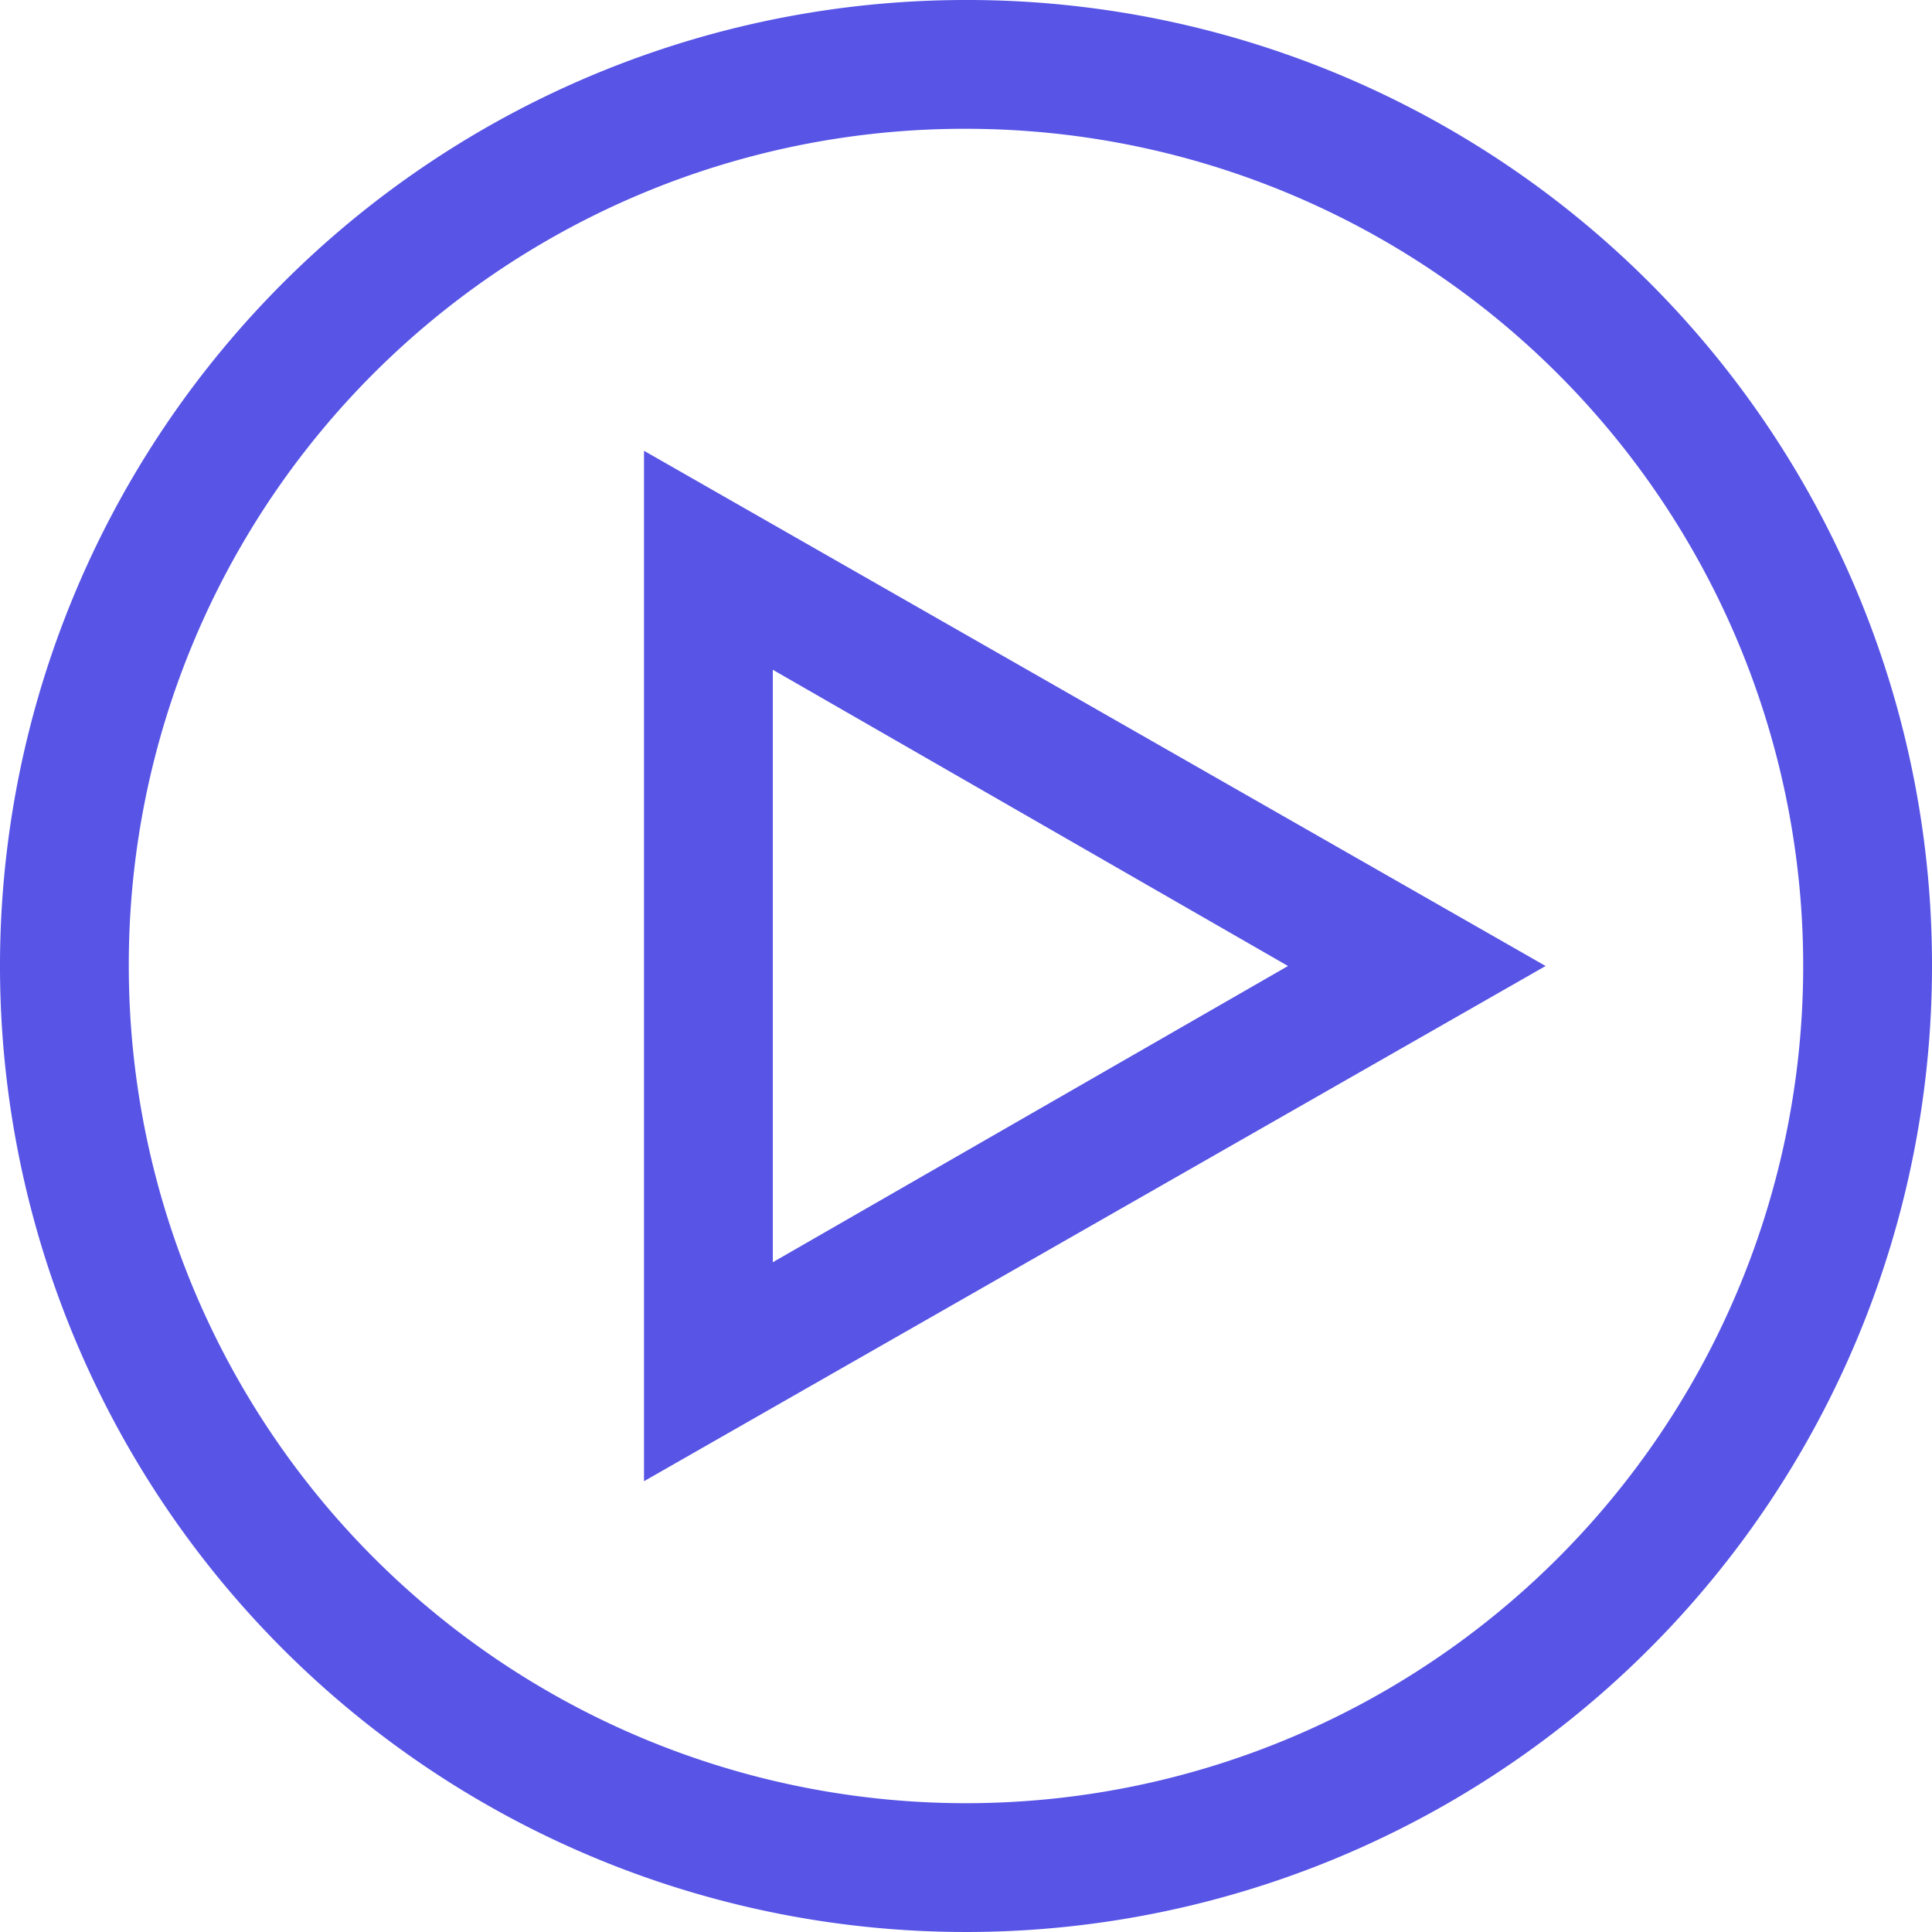
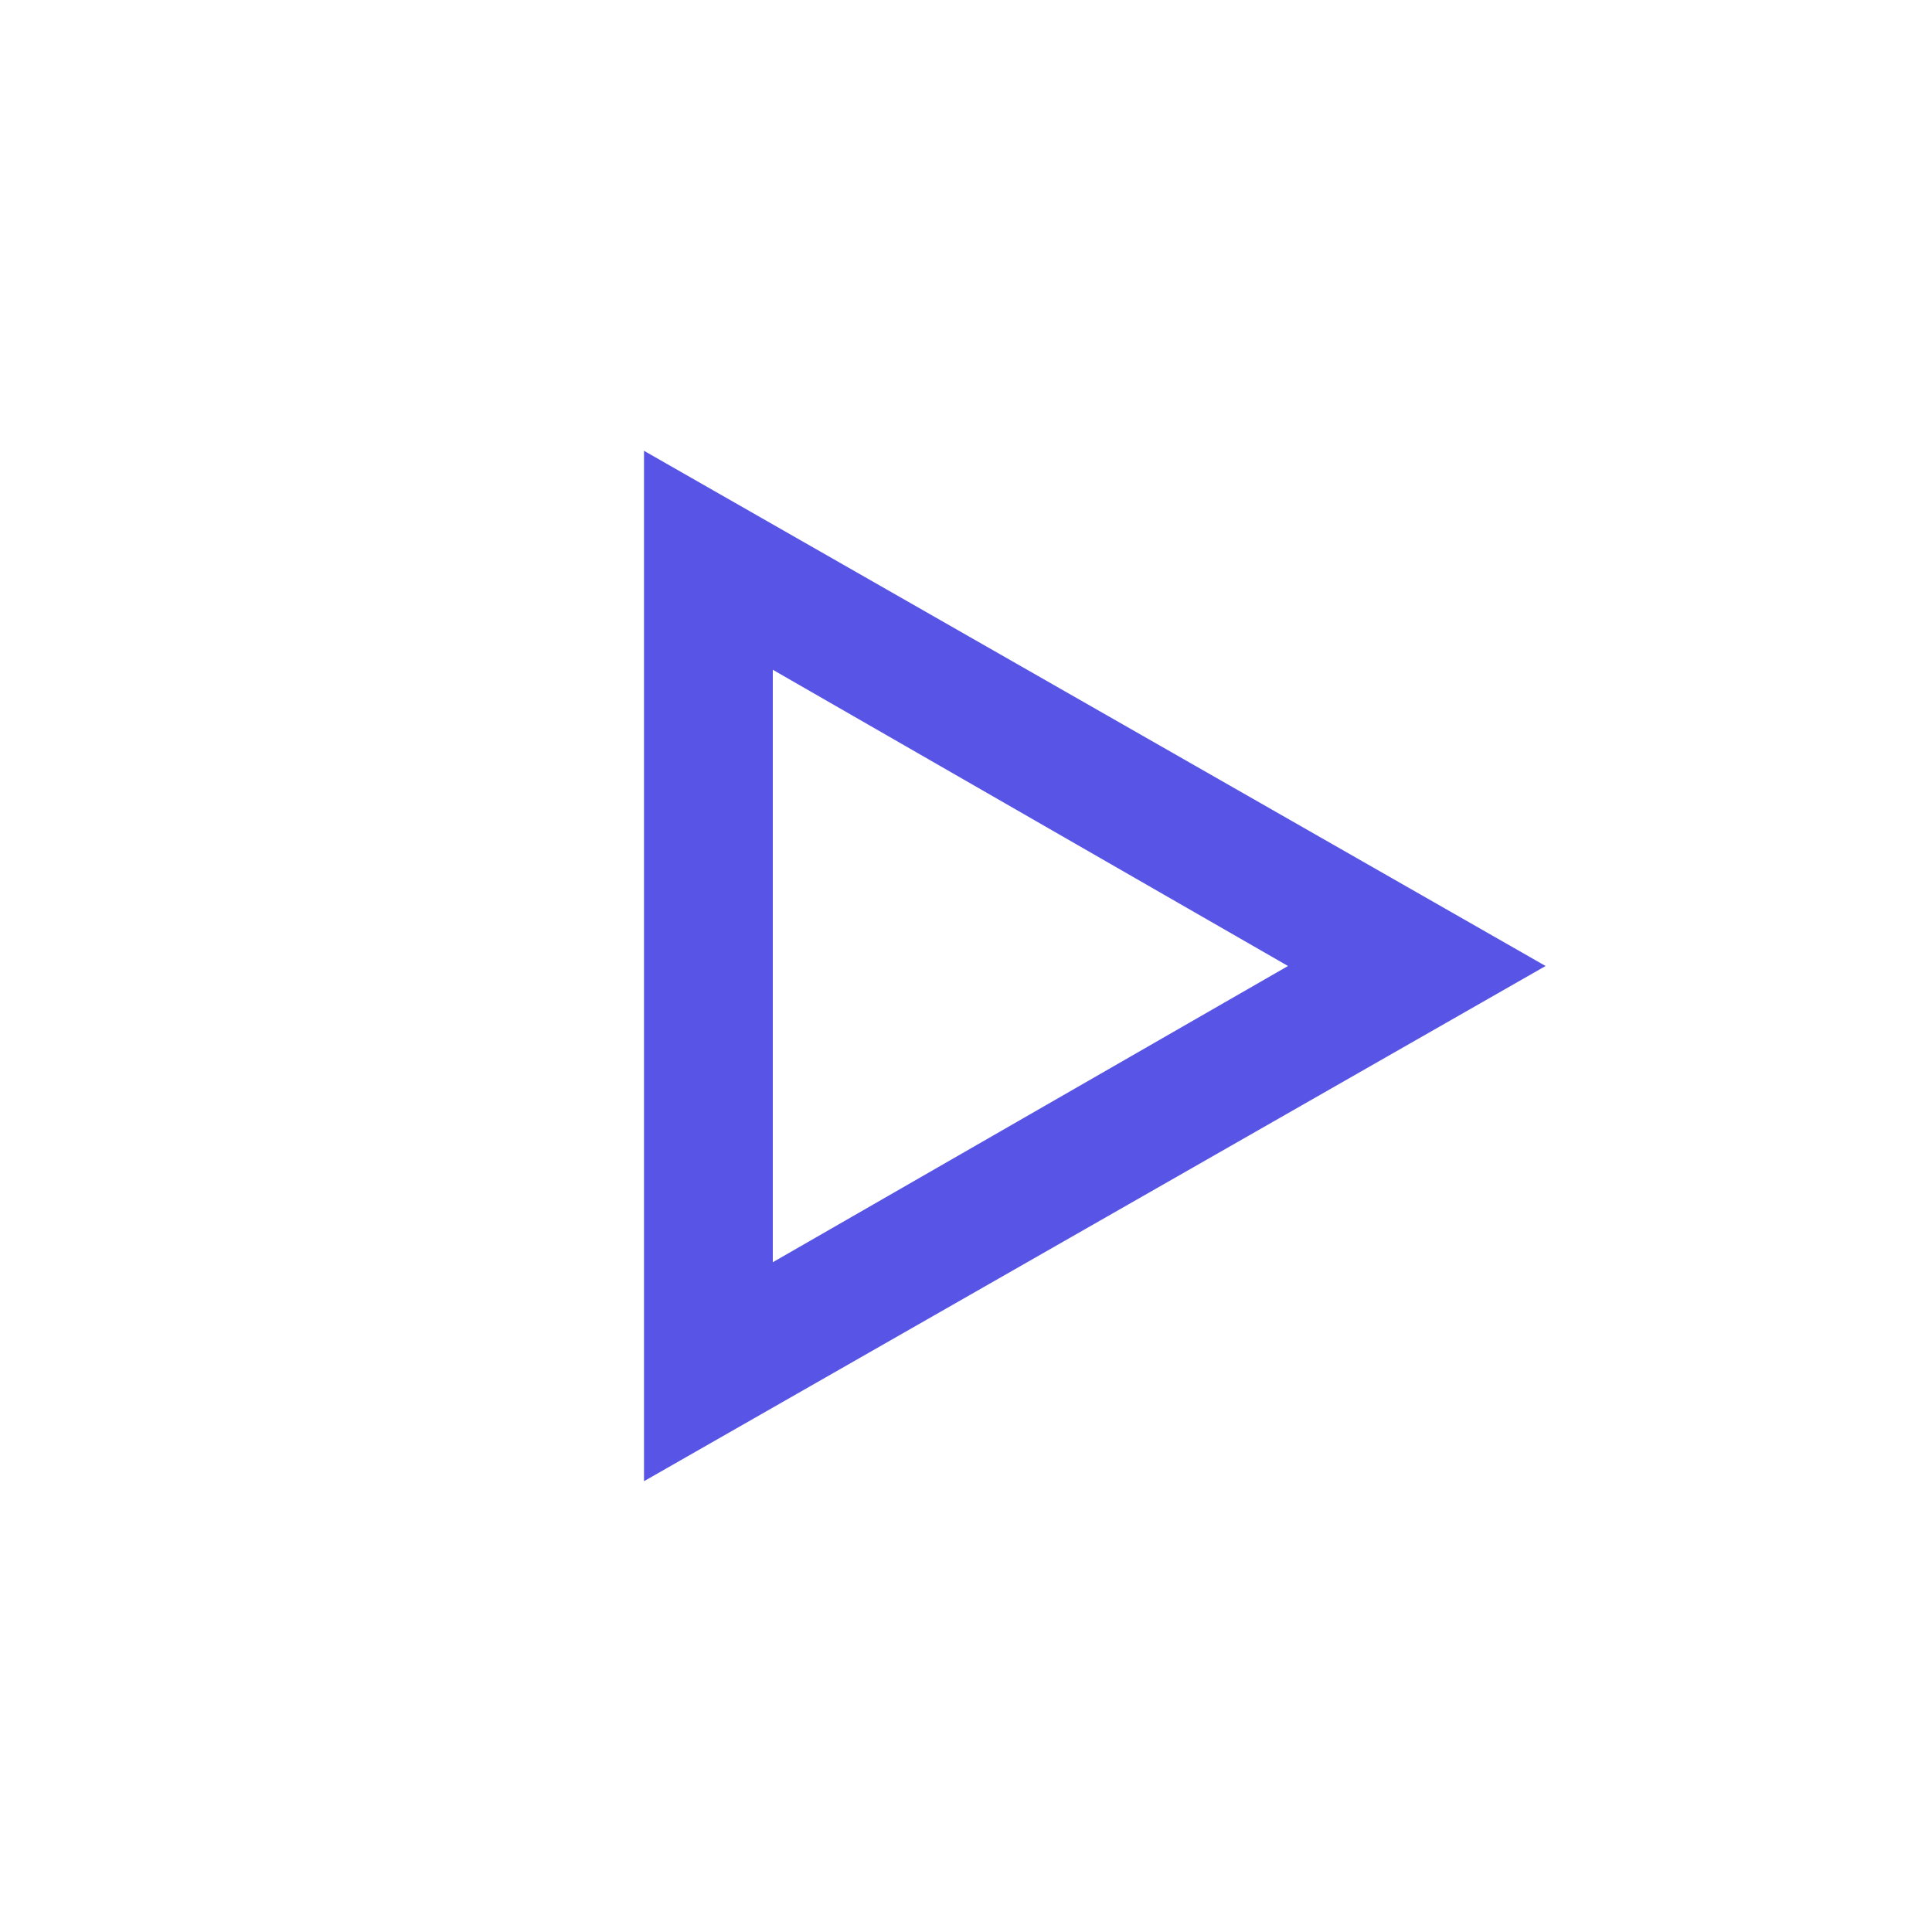
<svg xmlns="http://www.w3.org/2000/svg" width="30" height="30" viewBox="0 0 30 30">
  <g id="player" transform="translate(-15 -15)">
-     <path id="Path_1543" data-name="Path 1543" d="M30,17A13,13,0,1,1,17,30,12.974,12.974,0,0,1,30,17m0-2A15,15,0,1,0,45,30,14.98,14.98,0,0,0,30,15Z" fill="#5754e6" />
    <path id="Path_1544" data-name="Path 1544" d="M27,25.4,35,30l-8,4.6V25m-2-3V38l14-8Z" fill="#5754e6" />
  </g>
</svg>